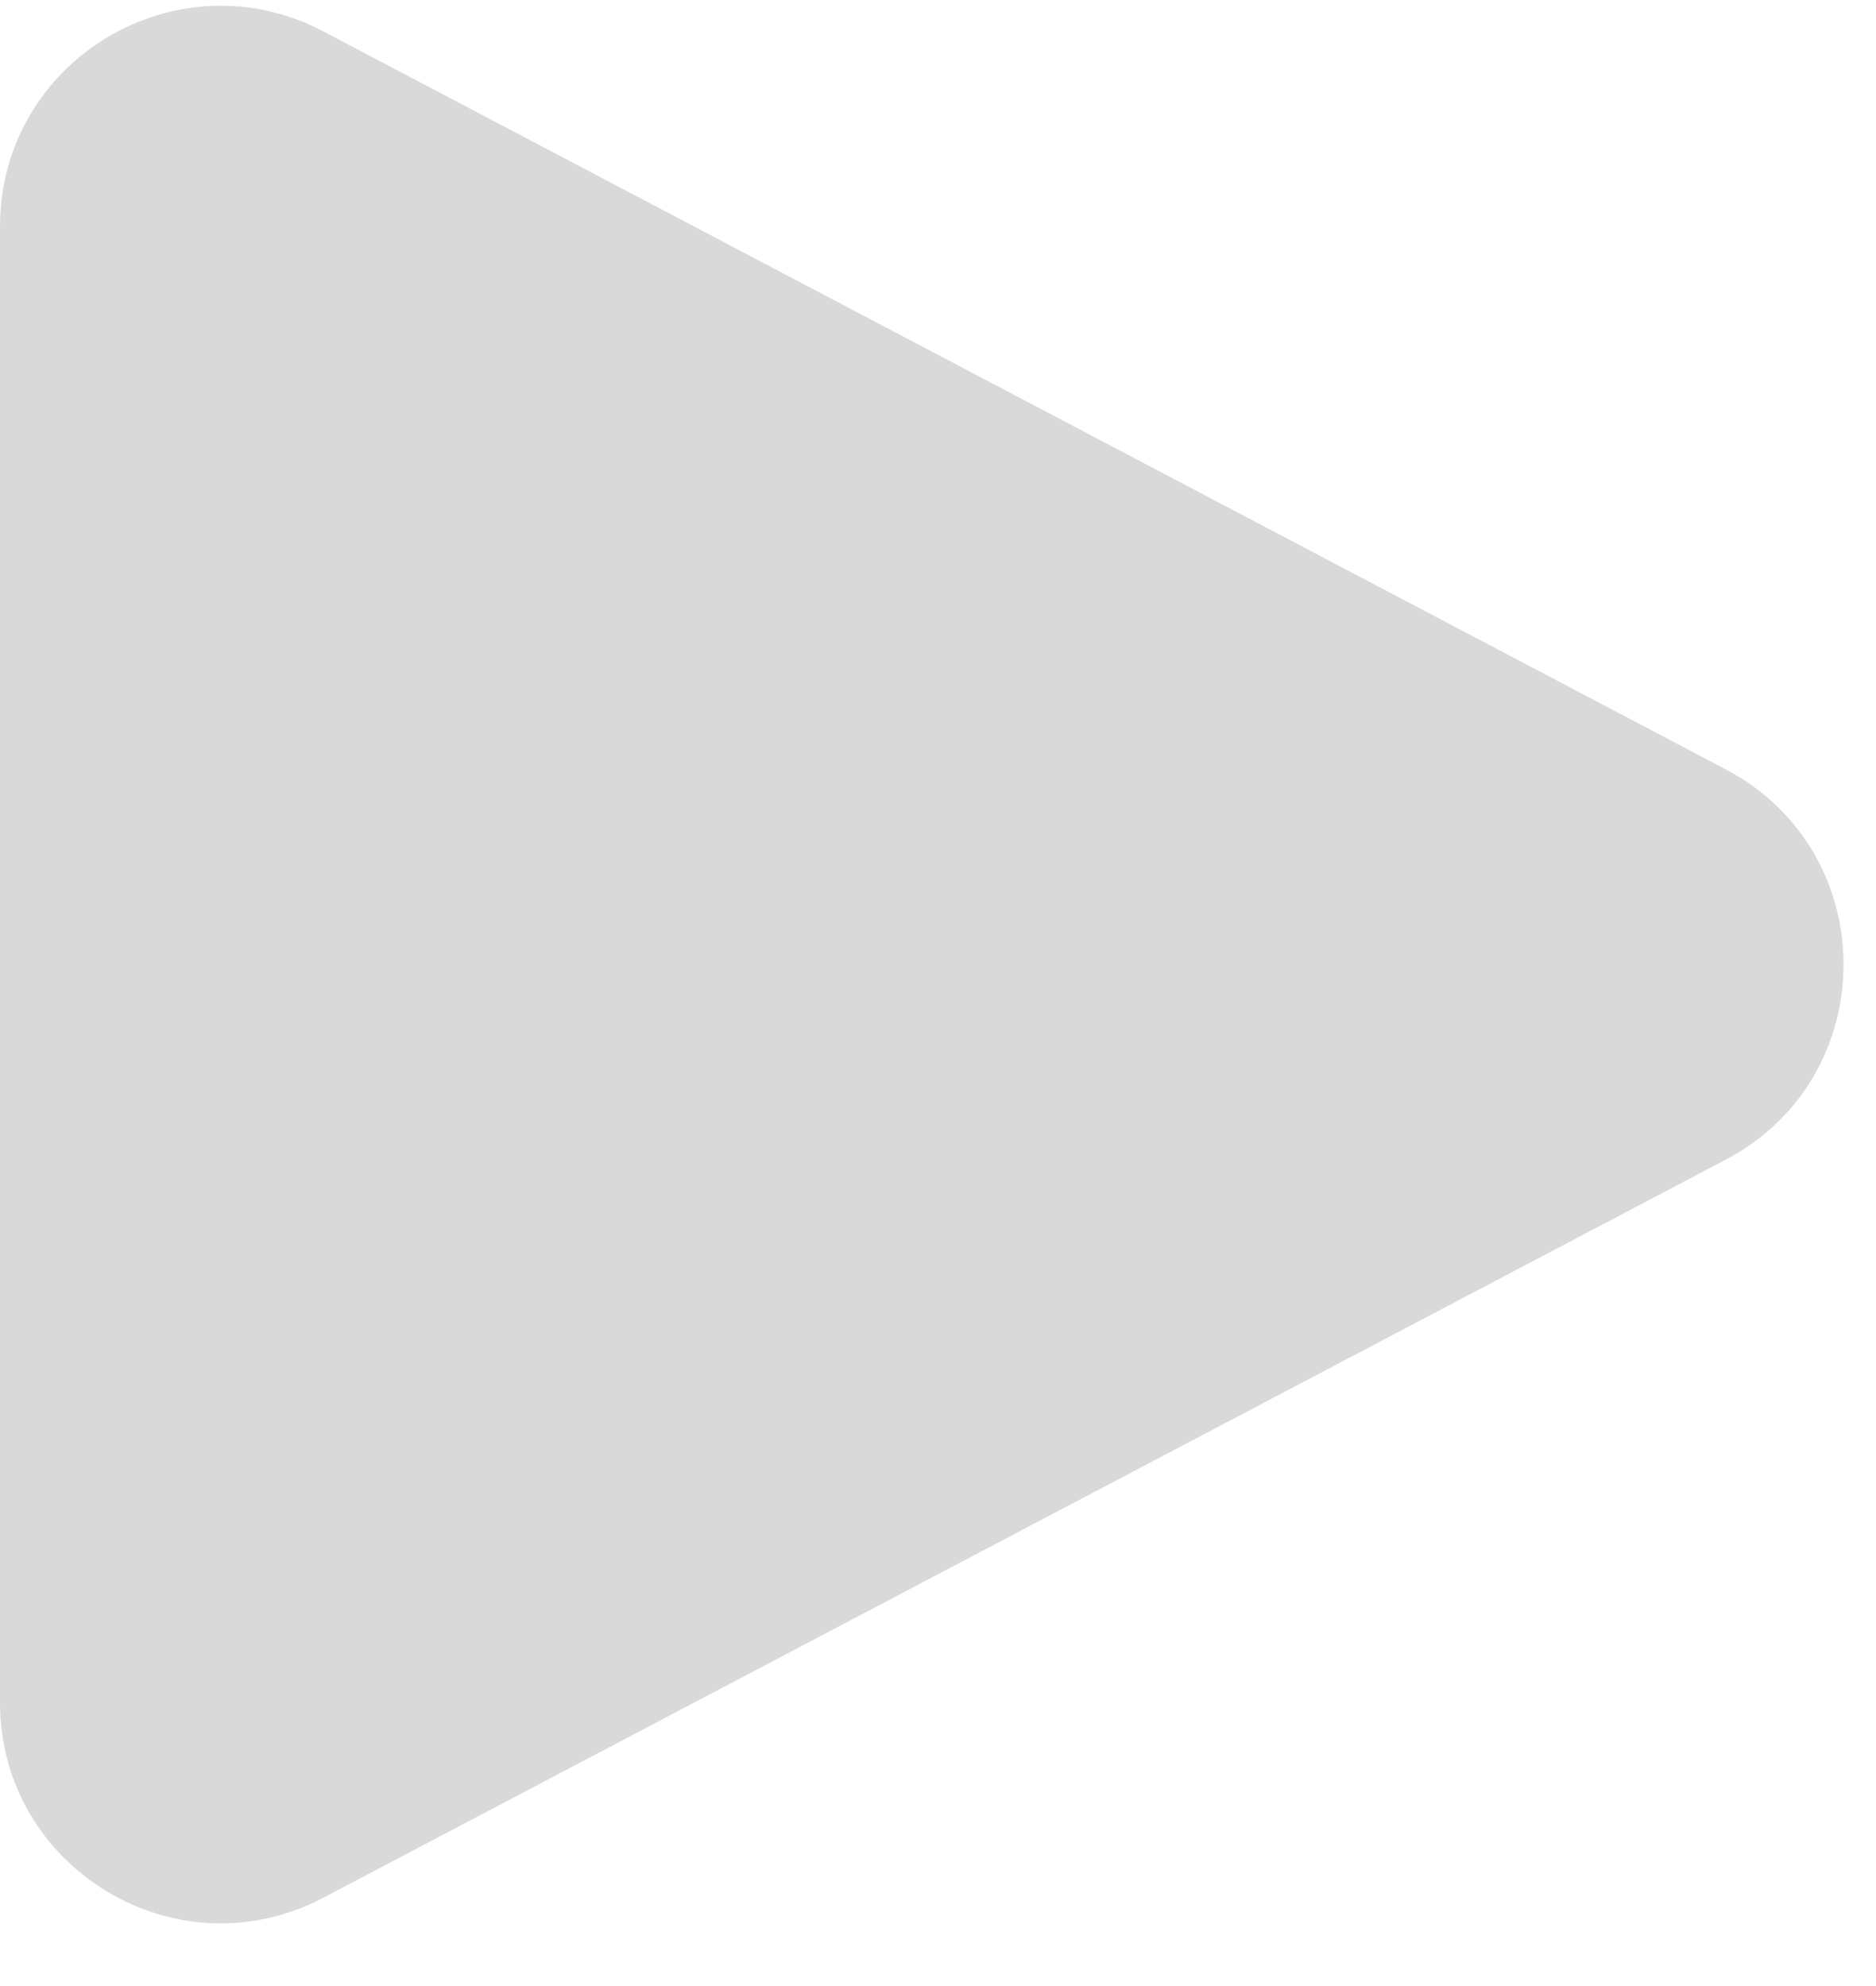
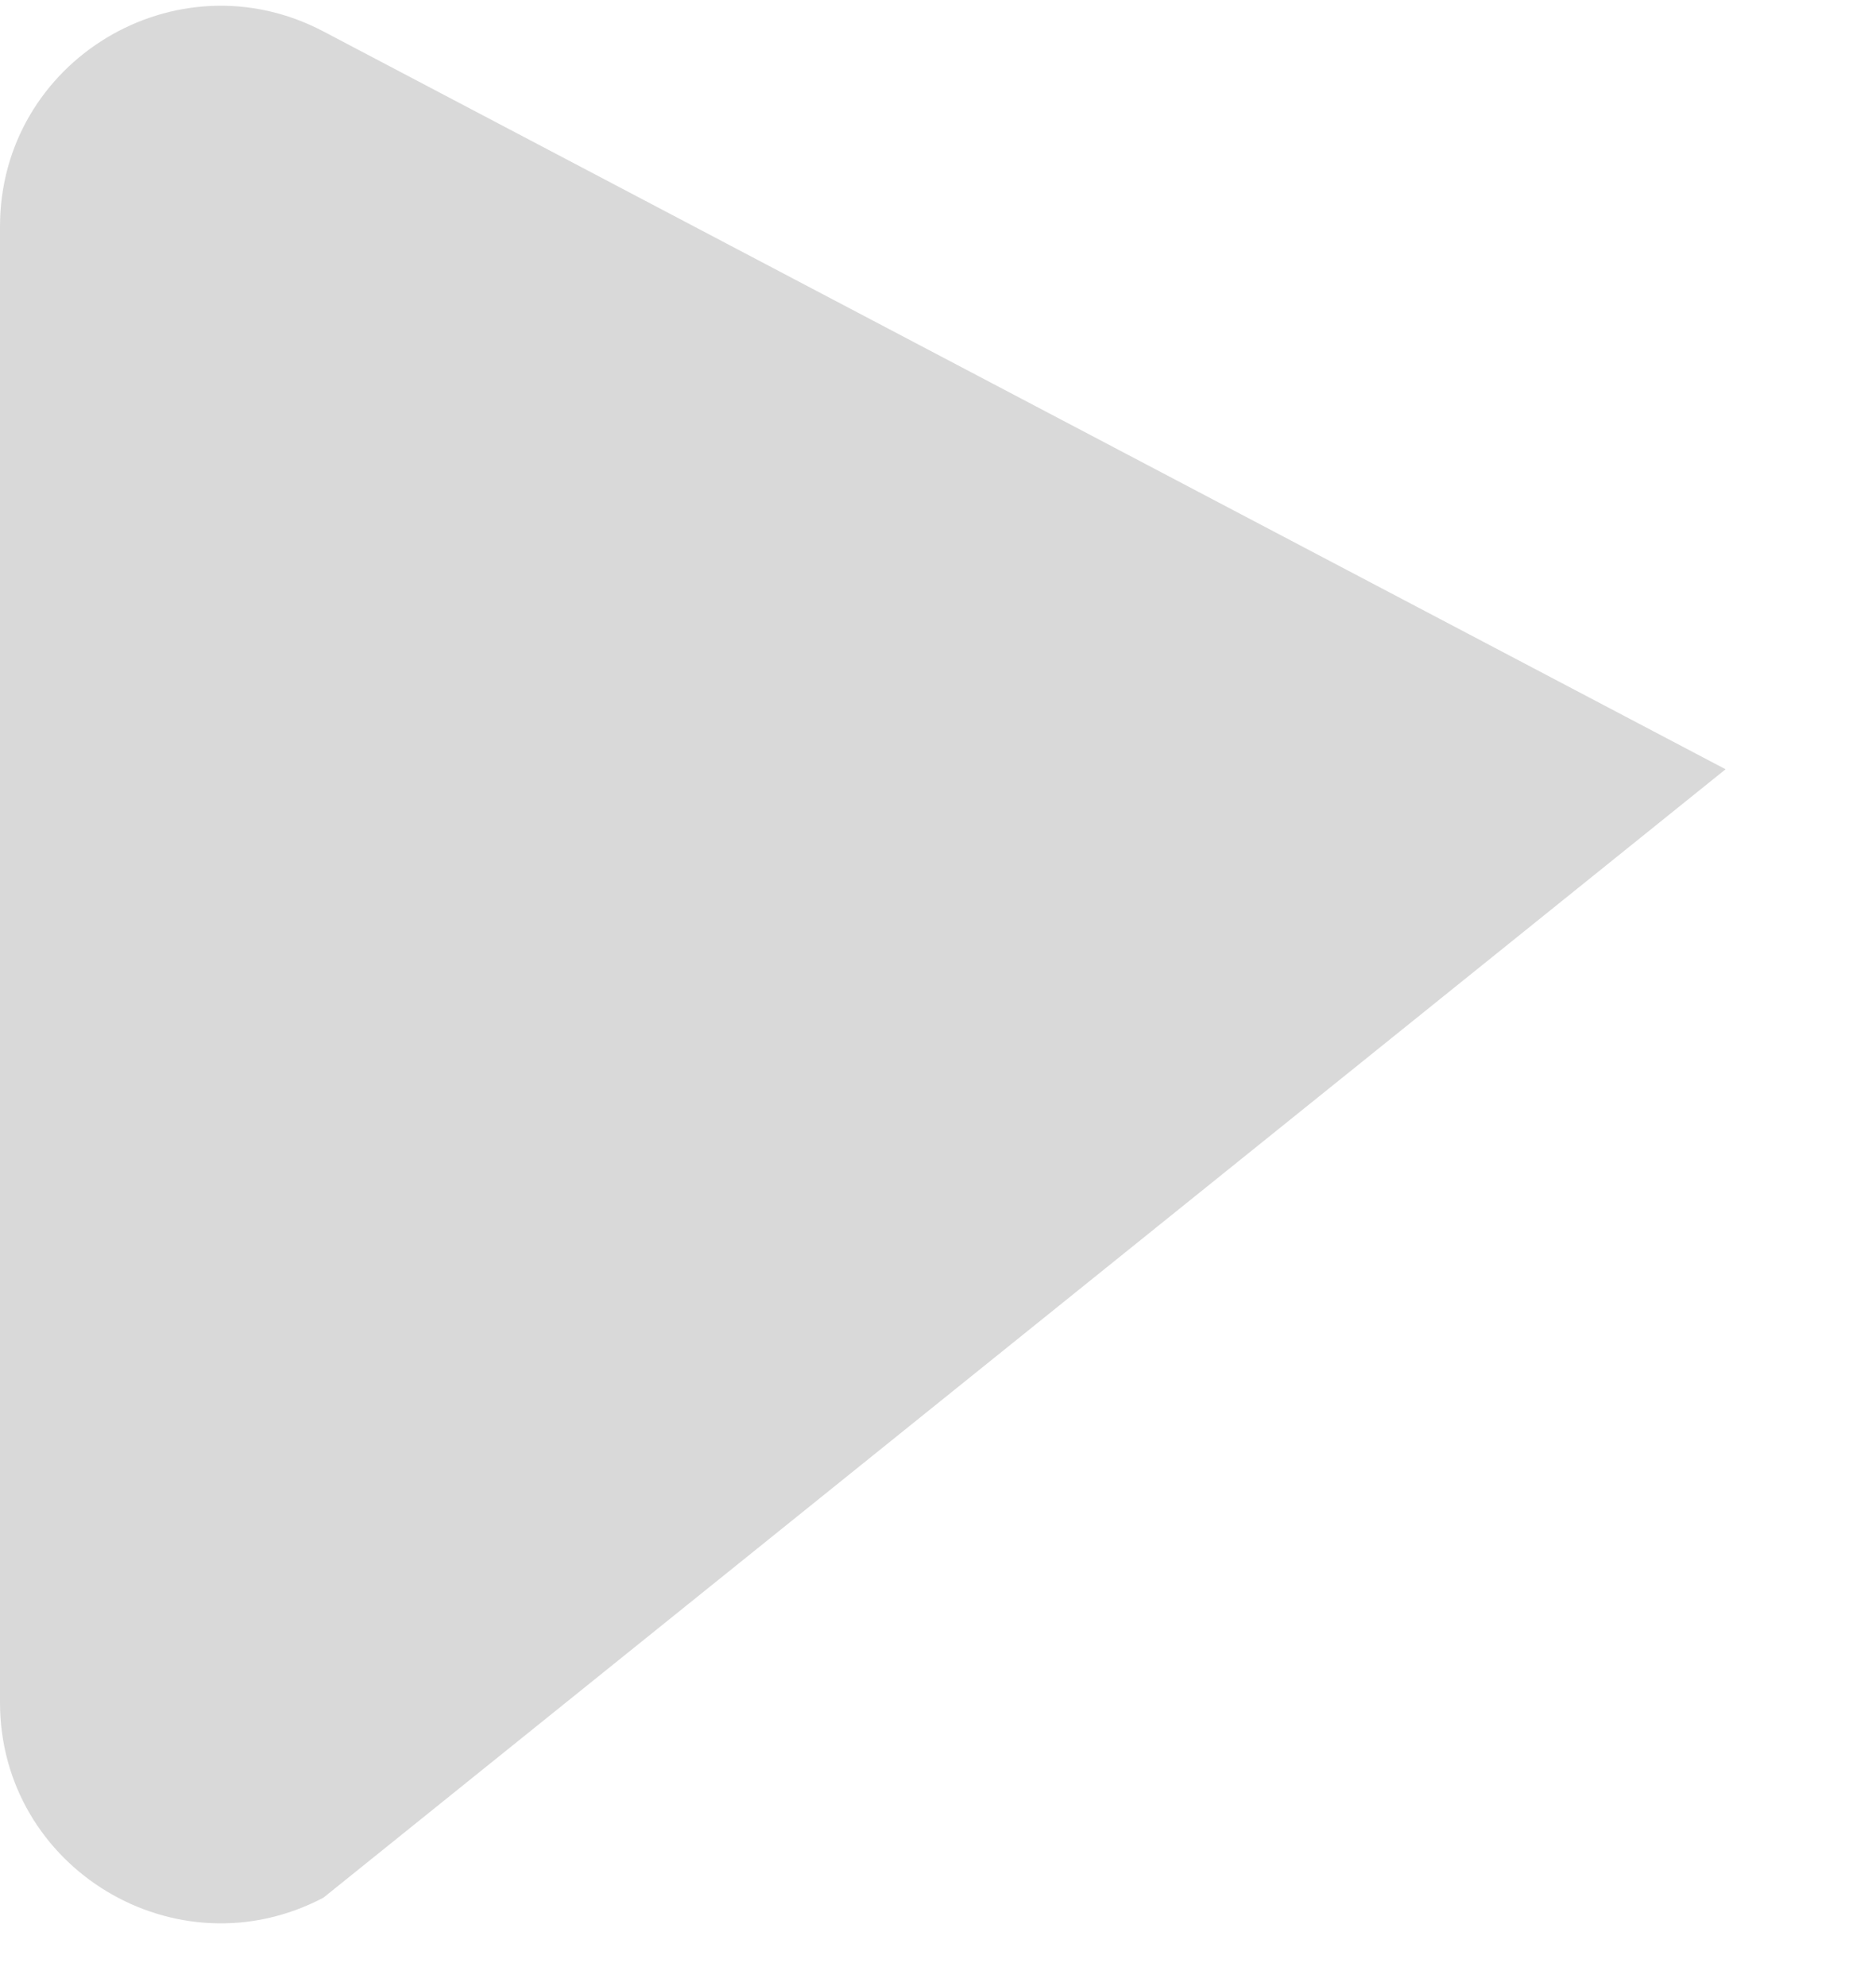
<svg xmlns="http://www.w3.org/2000/svg" width="17" height="18" viewBox="0 0 17 18" fill="none">
-   <path d="M15.637 6.972C17.062 7.722 17.062 9.762 15.637 10.511L2.931 17.199C1.6 17.9 -1.29115e-06 16.934 -1.22536e-06 15.429L-6.40745e-07 2.054C-5.74958e-07 0.549 1.6 -0.416 2.931 0.285L15.637 6.972Z" fill="#D9D9D9" />
+   <path d="M15.637 6.972L2.931 17.199C1.6 17.9 -1.29115e-06 16.934 -1.22536e-06 15.429L-6.40745e-07 2.054C-5.74958e-07 0.549 1.6 -0.416 2.931 0.285L15.637 6.972Z" fill="#D9D9D9" />
</svg>